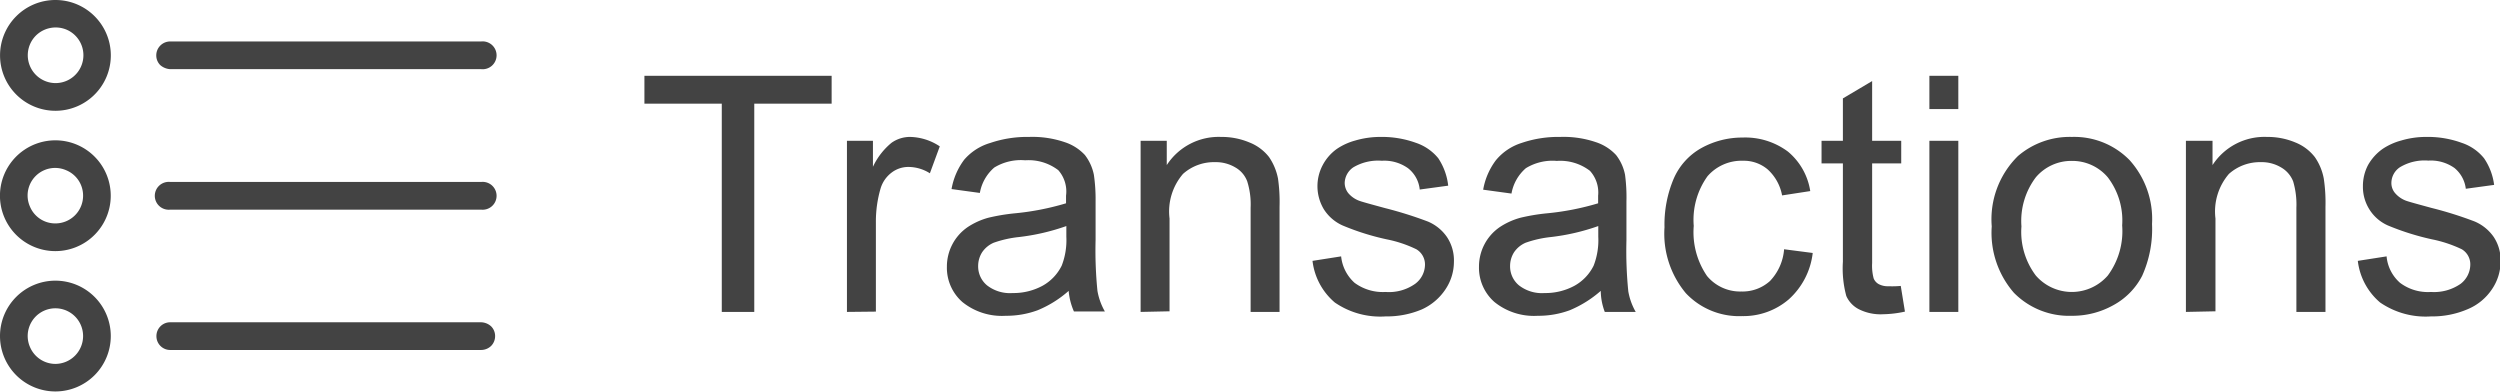
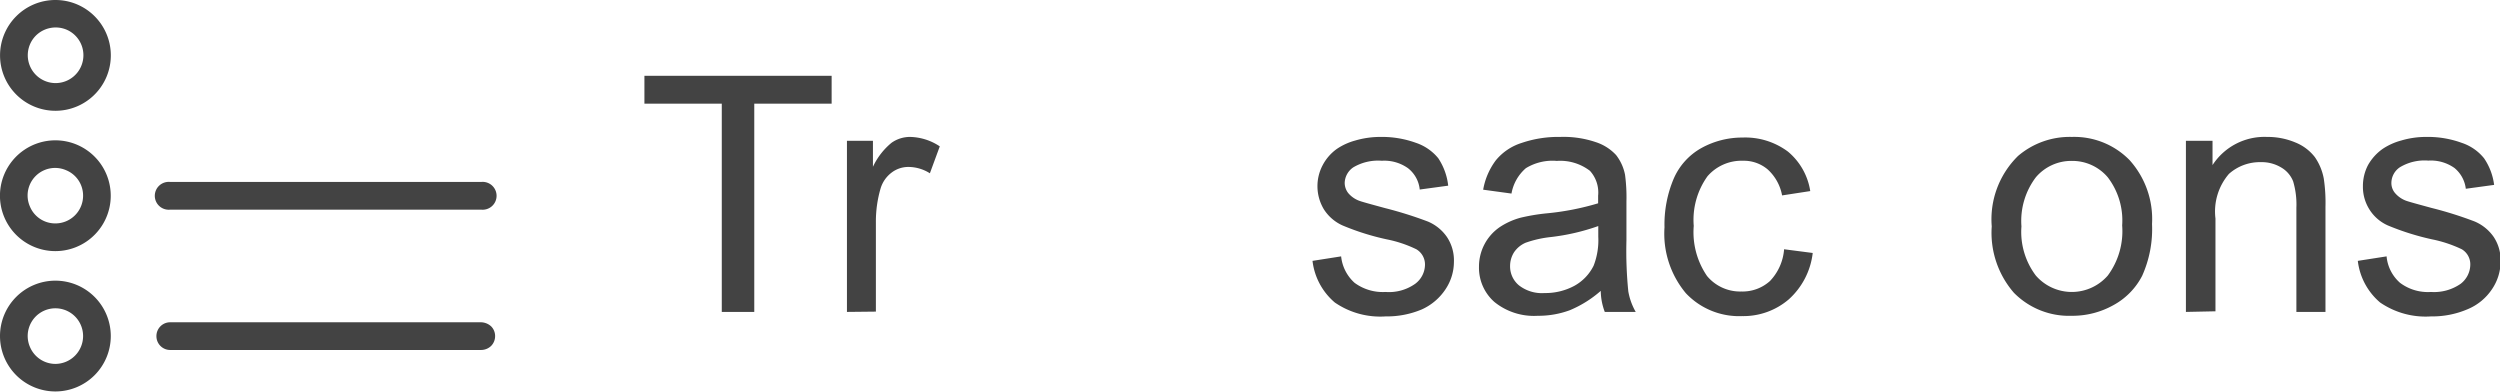
<svg xmlns="http://www.w3.org/2000/svg" viewBox="0 0 161.58 25.31">
  <defs>
    <style>.cls-1{fill:#434343;}</style>
  </defs>
  <g id="Layer_2" data-name="Layer 2">
    <g id="Layer_1-2" data-name="Layer 1">
      <path class="cls-1" d="M46.65,20.16V6.7h-5V4.9h12.1V6.7h-5V20.16Z" />
      <path class="cls-1" d="M54.74,20.16V9.1h1.68v1.68a4.44,4.44,0,0,1,1.2-1.55,2.06,2.06,0,0,1,1.2-.38,3.58,3.58,0,0,1,1.92.61L60.1,11.2a2.62,2.62,0,0,0-1.38-.41,1.78,1.78,0,0,0-1.1.37,2,2,0,0,0-.7,1,7.62,7.62,0,0,0-.31,2.19v5.79Z" />
-       <path class="cls-1" d="M69.07,18.8a7.1,7.1,0,0,1-2,1.25,5.85,5.85,0,0,1-2.07.36,4.06,4.06,0,0,1-2.8-.89,2.94,2.94,0,0,1-1-2.28,3.09,3.09,0,0,1,1.34-2.56,4.61,4.61,0,0,1,1.35-.61,12.8,12.8,0,0,1,1.67-.28,17.12,17.12,0,0,0,3.34-.65c0-.25,0-.42,0-.49A2.08,2.08,0,0,0,68.4,11a3.16,3.16,0,0,0-2.14-.64,3.29,3.29,0,0,0-2,.47,2.81,2.81,0,0,0-.93,1.64l-1.83-.25a4.43,4.43,0,0,1,.82-1.9A3.54,3.54,0,0,1,64,9.24a7.43,7.43,0,0,1,2.51-.39,6.47,6.47,0,0,1,2.31.34,3.08,3.08,0,0,1,1.3.83,3.08,3.08,0,0,1,.58,1.28A11,11,0,0,1,70.81,13v2.5a26.36,26.36,0,0,0,.12,3.3,4.09,4.09,0,0,0,.48,1.33h-2A4.17,4.17,0,0,1,69.07,18.8Zm-.15-4.19a13.91,13.91,0,0,1-3.06.71,7.1,7.1,0,0,0-1.64.37,1.72,1.72,0,0,0-.74.61,1.65,1.65,0,0,0-.26.89,1.59,1.59,0,0,0,.57,1.25,2.41,2.41,0,0,0,1.66.5,3.94,3.94,0,0,0,1.93-.47,3,3,0,0,0,1.24-1.3,4.54,4.54,0,0,0,.3-1.87Z" />
-       <path class="cls-1" d="M73.72,20.16V9.1h1.69v1.57a4,4,0,0,1,3.51-1.82,4.61,4.61,0,0,1,1.84.36,3,3,0,0,1,1.26.94,3.71,3.71,0,0,1,.58,1.39,10.77,10.77,0,0,1,.1,1.82v6.8H80.83V13.43a4.94,4.94,0,0,0-.22-1.71,1.73,1.73,0,0,0-.77-.9,2.46,2.46,0,0,0-1.31-.34,3,3,0,0,0-2.07.76,3.72,3.72,0,0,0-.87,2.88v6Z" />
      <path class="cls-1" d="M84.83,16.86l1.85-.29a2.66,2.66,0,0,0,.87,1.71,3.07,3.07,0,0,0,2,.59,2.93,2.93,0,0,0,1.92-.53,1.56,1.56,0,0,0,.63-1.23,1.14,1.14,0,0,0-.56-1,7.85,7.85,0,0,0-1.91-.64,16.06,16.06,0,0,1-2.86-.9,2.77,2.77,0,0,1-1.21-1.05,2.9,2.9,0,0,1-.07-2.85,3,3,0,0,1,.92-1.05,4,4,0,0,1,1.19-.54,5.71,5.71,0,0,1,1.62-.23,6.43,6.43,0,0,1,2.29.38,3.16,3.16,0,0,1,1.45,1A4,4,0,0,1,93.6,12l-1.84.25A2,2,0,0,0,91,10.87a2.64,2.64,0,0,0-1.69-.48,3.13,3.13,0,0,0-1.85.43,1.26,1.26,0,0,0-.55,1,1.08,1.08,0,0,0,.23.66,1.7,1.7,0,0,0,.72.5c.19.07.74.22,1.66.47a25.35,25.35,0,0,1,2.77.87,2.82,2.82,0,0,1,1.23,1,2.72,2.72,0,0,1,.45,1.6,3.2,3.2,0,0,1-.54,1.77A3.61,3.61,0,0,1,91.89,20a5.8,5.8,0,0,1-2.33.45,5.18,5.18,0,0,1-3.29-.9A4.16,4.16,0,0,1,84.83,16.86Z" />
      <path class="cls-1" d="M103.46,18.8a7.28,7.28,0,0,1-2,1.25,5.85,5.85,0,0,1-2.07.36,4.06,4.06,0,0,1-2.8-.89,2.94,2.94,0,0,1-1-2.28,3.09,3.09,0,0,1,1.34-2.56,4.61,4.61,0,0,1,1.35-.61,12.8,12.8,0,0,1,1.67-.28,17.12,17.12,0,0,0,3.34-.65c0-.25,0-.42,0-.49a2.08,2.08,0,0,0-.53-1.61,3.16,3.16,0,0,0-2.14-.64,3.29,3.29,0,0,0-2,.47,2.81,2.81,0,0,0-.93,1.64l-1.83-.25a4.43,4.43,0,0,1,.82-1.9,3.52,3.52,0,0,1,1.66-1.12,7.33,7.33,0,0,1,2.5-.39,6.47,6.47,0,0,1,2.31.34,3.08,3.08,0,0,1,1.3.83,3,3,0,0,1,.58,1.28,11,11,0,0,1,.09,1.73v2.5a26.36,26.36,0,0,0,.12,3.3,4.09,4.09,0,0,0,.48,1.33h-2A3.94,3.94,0,0,1,103.46,18.8Zm-.16-4.19a13.91,13.91,0,0,1-3.06.71,7.1,7.1,0,0,0-1.64.37,1.72,1.72,0,0,0-.74.61,1.65,1.65,0,0,0-.26.89,1.59,1.59,0,0,0,.57,1.25,2.41,2.41,0,0,0,1.66.5,3.94,3.94,0,0,0,1.93-.47,3,3,0,0,0,1.24-1.3,4.54,4.54,0,0,0,.3-1.87Z" />
      <path class="cls-1" d="M115.31,16.11l1.85.24a4.77,4.77,0,0,1-1.55,3,4.5,4.5,0,0,1-3,1.08,4.73,4.73,0,0,1-3.65-1.48,6,6,0,0,1-1.38-4.26,7.6,7.6,0,0,1,.59-3.13,4.16,4.16,0,0,1,1.81-2,5.45,5.45,0,0,1,2.64-.67,4.61,4.61,0,0,1,2.94.91A4.13,4.13,0,0,1,117,12.35l-1.82.28a3,3,0,0,0-.92-1.67,2.38,2.38,0,0,0-1.6-.57,2.91,2.91,0,0,0-2.3,1,4.83,4.83,0,0,0-.89,3.21,5,5,0,0,0,.86,3.24,2.78,2.78,0,0,0,2.22,1,2.64,2.64,0,0,0,1.85-.68A3.34,3.34,0,0,0,115.31,16.11Z" />
-       <path class="cls-1" d="M122.85,18.48l.27,1.66a7,7,0,0,1-1.41.17,3.12,3.12,0,0,1-1.58-.33,1.77,1.77,0,0,1-.8-.85,6.83,6.83,0,0,1-.22-2.21V10.56h-1.38V9.1h1.38V6.36L121,5.24V9.1h1.88v1.46H121V17a3.18,3.18,0,0,0,.1,1,.74.74,0,0,0,.32.36,1.24,1.24,0,0,0,.64.14A6,6,0,0,0,122.85,18.48Z" />
-       <path class="cls-1" d="M124.7,7.05V4.9h1.87V7.05Zm0,13.11V9.1h1.87V20.16Z" />
      <path class="cls-1" d="M128.73,14.63a5.73,5.73,0,0,1,1.7-4.55,5.14,5.14,0,0,1,3.48-1.23,5,5,0,0,1,3.73,1.5,5.69,5.69,0,0,1,1.45,4.13,7.36,7.36,0,0,1-.64,3.35,4.51,4.51,0,0,1-1.87,1.9,5.41,5.41,0,0,1-2.67.68,5,5,0,0,1-3.75-1.49A5.91,5.91,0,0,1,128.73,14.63Zm1.92,0a4.68,4.68,0,0,0,.93,3.18,3.08,3.08,0,0,0,4.65,0,4.82,4.82,0,0,0,.93-3.24,4.59,4.59,0,0,0-.93-3.11,3,3,0,0,0-2.32-1.06,3,3,0,0,0-2.33,1.06A4.67,4.67,0,0,0,130.65,14.63Z" />
      <path class="cls-1" d="M141.28,20.16V9.1H143v1.57a4,4,0,0,1,3.52-1.82,4.61,4.61,0,0,1,1.84.36,3,3,0,0,1,1.25.94,3.56,3.56,0,0,1,.58,1.39,10.48,10.48,0,0,1,.11,1.82v6.8h-1.88V13.43a5.25,5.25,0,0,0-.21-1.71,1.79,1.79,0,0,0-.78-.9,2.44,2.44,0,0,0-1.31-.34,3,3,0,0,0-2.06.76,3.72,3.72,0,0,0-.87,2.88v6Z" />
      <path class="cls-1" d="M152.39,16.86l1.86-.29a2.58,2.58,0,0,0,.87,1.71,3,3,0,0,0,2,.59,3,3,0,0,0,1.92-.53,1.58,1.58,0,0,0,.62-1.23,1.13,1.13,0,0,0-.55-1,8.17,8.17,0,0,0-1.92-.64,16.65,16.65,0,0,1-2.86-.9,2.69,2.69,0,0,1-1.2-1.05,2.73,2.73,0,0,1-.41-1.48,2.92,2.92,0,0,1,.33-1.37A3.21,3.21,0,0,1,154,9.62a4.09,4.09,0,0,1,1.2-.54,5.61,5.61,0,0,1,1.62-.23,6.37,6.37,0,0,1,2.28.38,3.11,3.11,0,0,1,1.45,1,3.92,3.92,0,0,1,.65,1.72l-1.83.25a2.05,2.05,0,0,0-.73-1.34,2.64,2.64,0,0,0-1.69-.48,3.09,3.09,0,0,0-1.84.43,1.23,1.23,0,0,0-.55,1,1,1,0,0,0,.23.66,1.72,1.72,0,0,0,.71.5c.19.07.74.22,1.66.47a24.63,24.63,0,0,1,2.77.87,2.85,2.85,0,0,1,1.24,1,2.72,2.72,0,0,1,.45,1.6,3.21,3.21,0,0,1-.55,1.77A3.5,3.5,0,0,1,159.45,20a5.76,5.76,0,0,1-2.33.45,5.2,5.2,0,0,1-3.29-.9A4.16,4.16,0,0,1,152.39,16.86Z" />
      <path class="cls-1" d="M3.58,0A3.58,3.58,0,0,0,1.05,6.11,3.58,3.58,0,1,0,3.58,0Zm0,5.37h0A1.8,1.8,0,0,1,2.31,2.31a1.82,1.82,0,0,1,2-.39,1.8,1.8,0,0,1-.69,3.45Z" />
-       <path class="cls-1" d="M31.1,2.68H11a.9.9,0,0,0-.9.9.88.88,0,0,0,.26.63,1.08,1.08,0,0,0,.63.26H31.1a.9.9,0,1,0,0-1.79Z" />
      <path class="cls-1" d="M.27,11.28A3.58,3.58,0,1,0,3.58,9.07h0A3.58,3.58,0,0,0,.27,11.28Zm4-.28a1.77,1.77,0,0,1,1.1,1.65,1.79,1.79,0,0,1-1.79,1.79h0a1.77,1.77,0,0,1-1.65-1.1A1.78,1.78,0,0,1,4.27,11Z" />
      <path class="cls-1" d="M31.1,11.76H11a.9.9,0,1,0,0,1.79H31.1a.9.9,0,1,0,0-1.79Z" />
      <path class="cls-1" d="M3.58,18.14a3.58,3.58,0,1,0,3.58,3.58A3.58,3.58,0,0,0,3.58,18.14Zm0,5.38h0a1.79,1.79,0,0,1-1.65-1.11,1.79,1.79,0,1,1,3.44-.69A1.8,1.8,0,0,1,3.58,23.52Z" />
      <path class="cls-1" d="M31.11,20.83H11a.88.88,0,0,0-.63.26.89.89,0,0,0-.26.63.89.89,0,0,0,.9.9H31.1a.94.94,0,0,0,.64-.26.9.9,0,0,0,.26-.64.88.88,0,0,0-.26-.63A1,1,0,0,0,31.11,20.83Z" />
    </g>
  </g>
</svg>